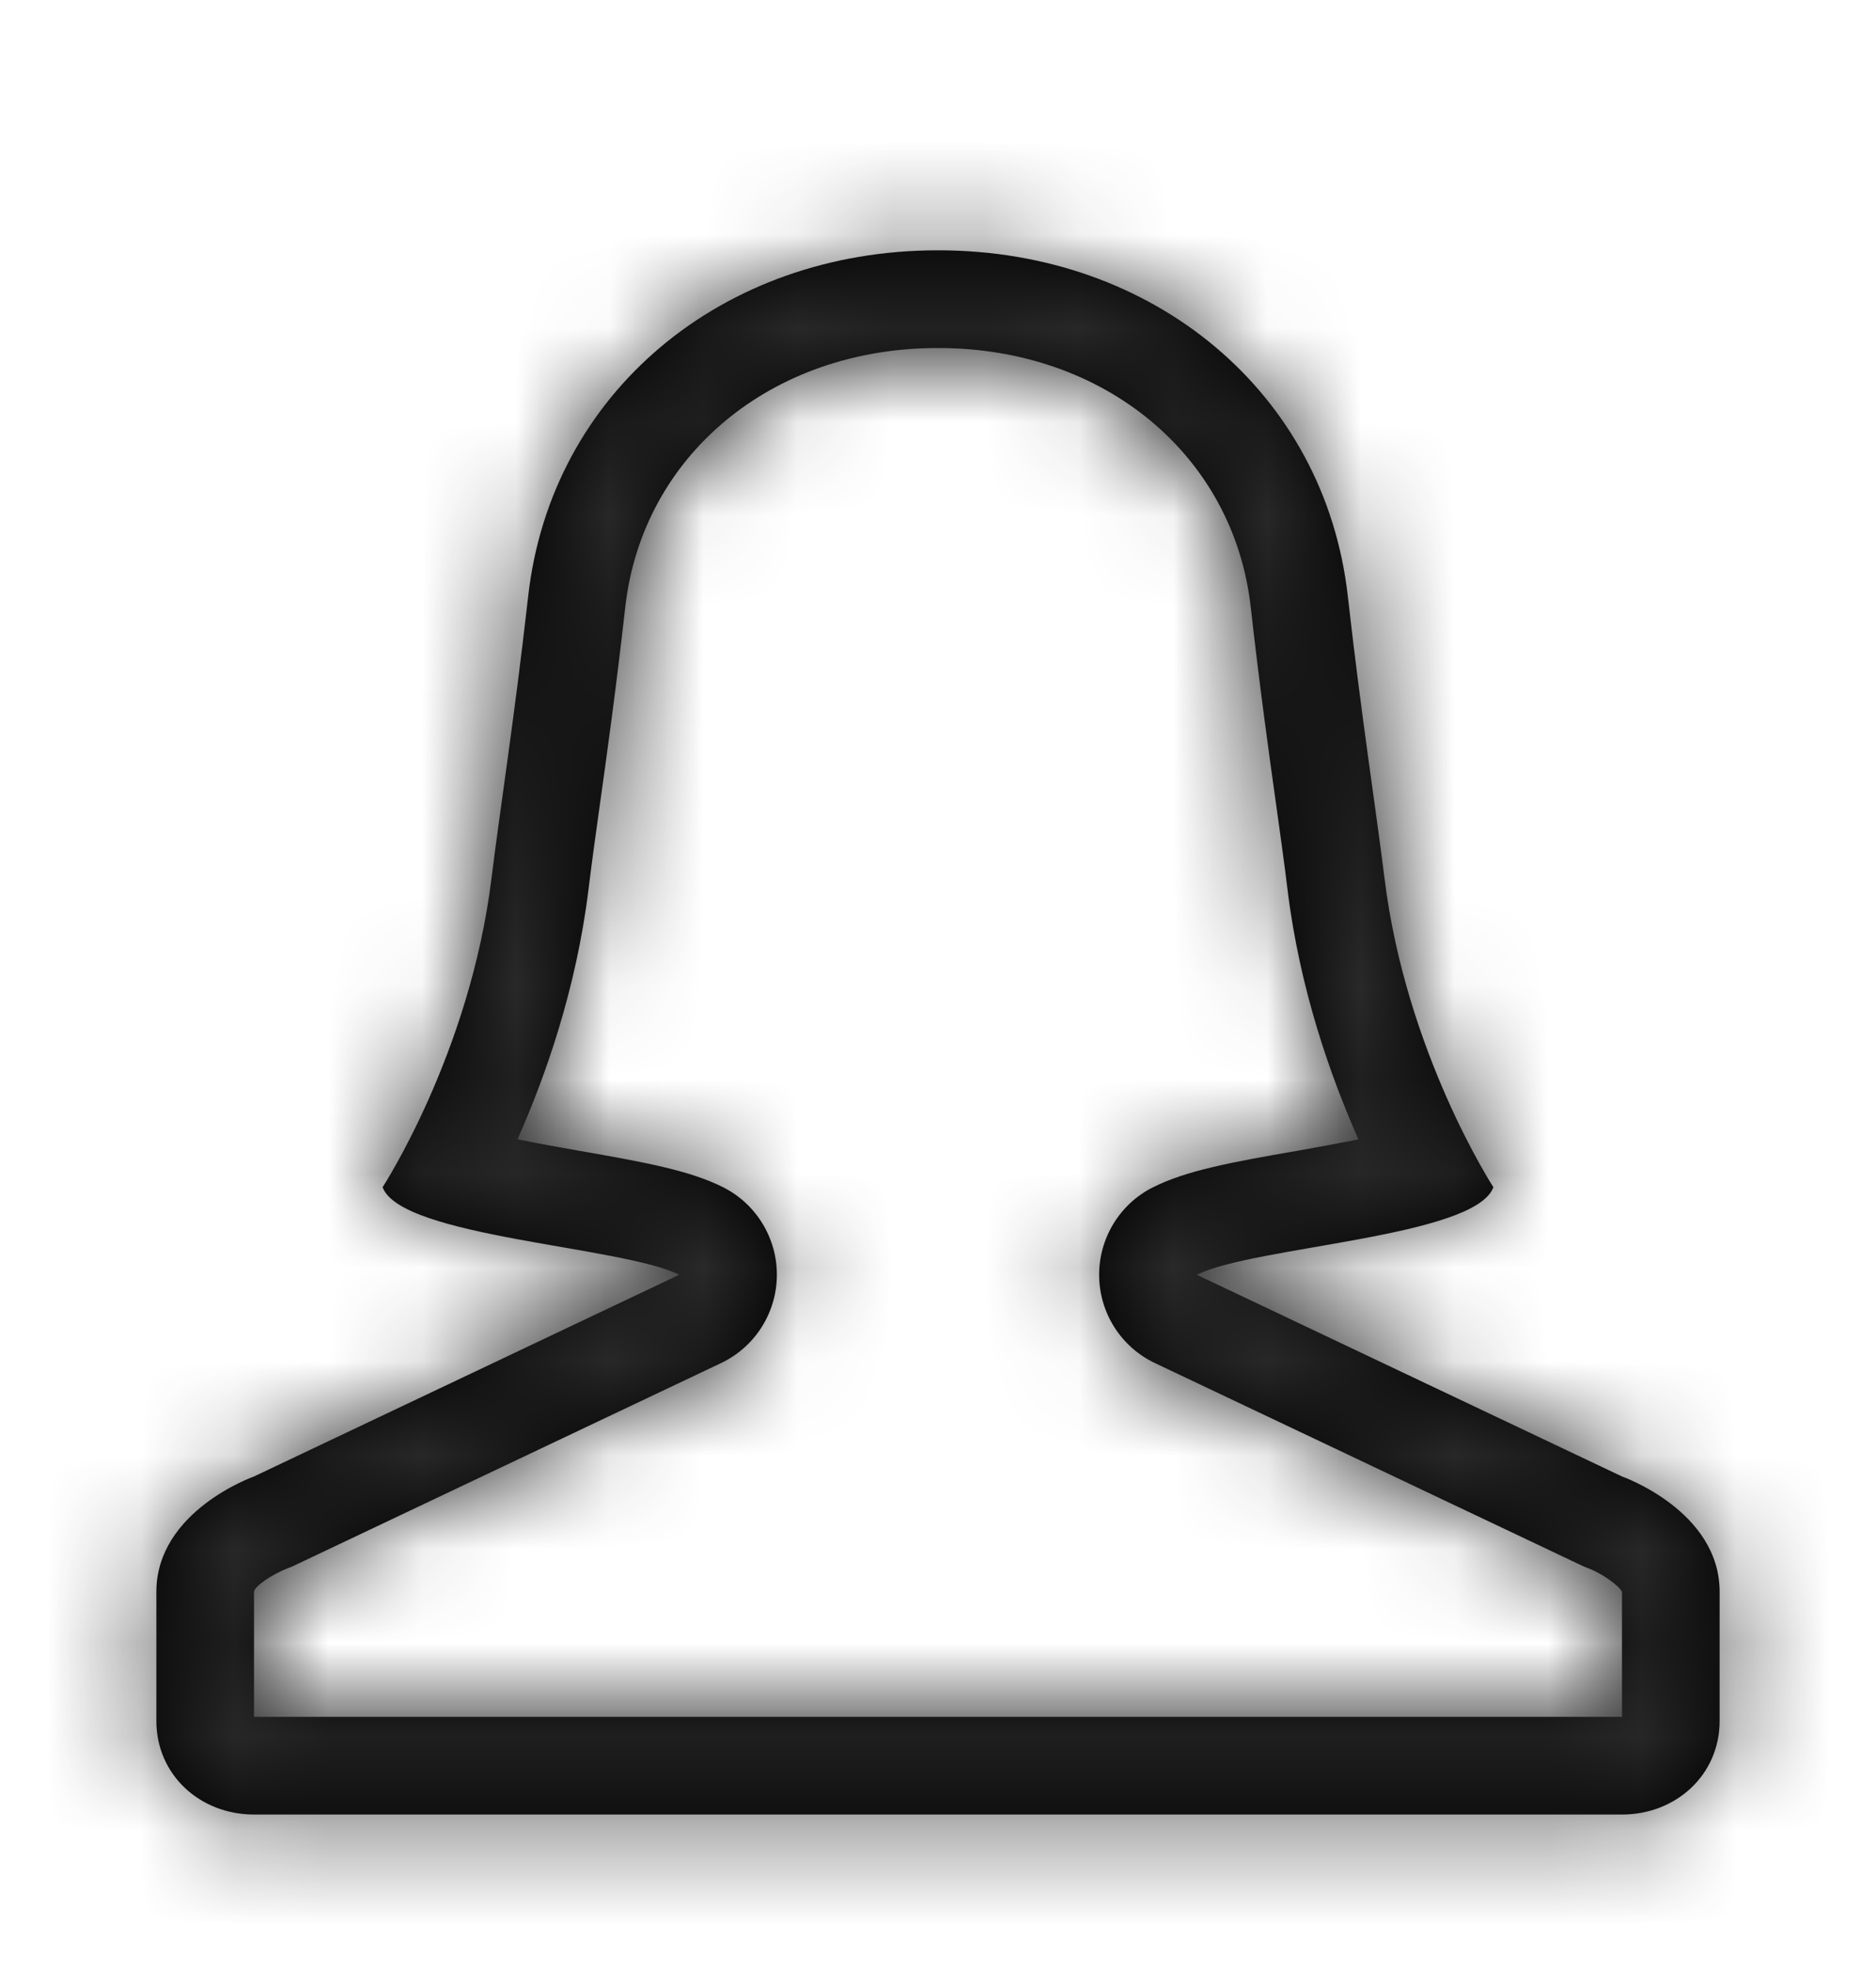
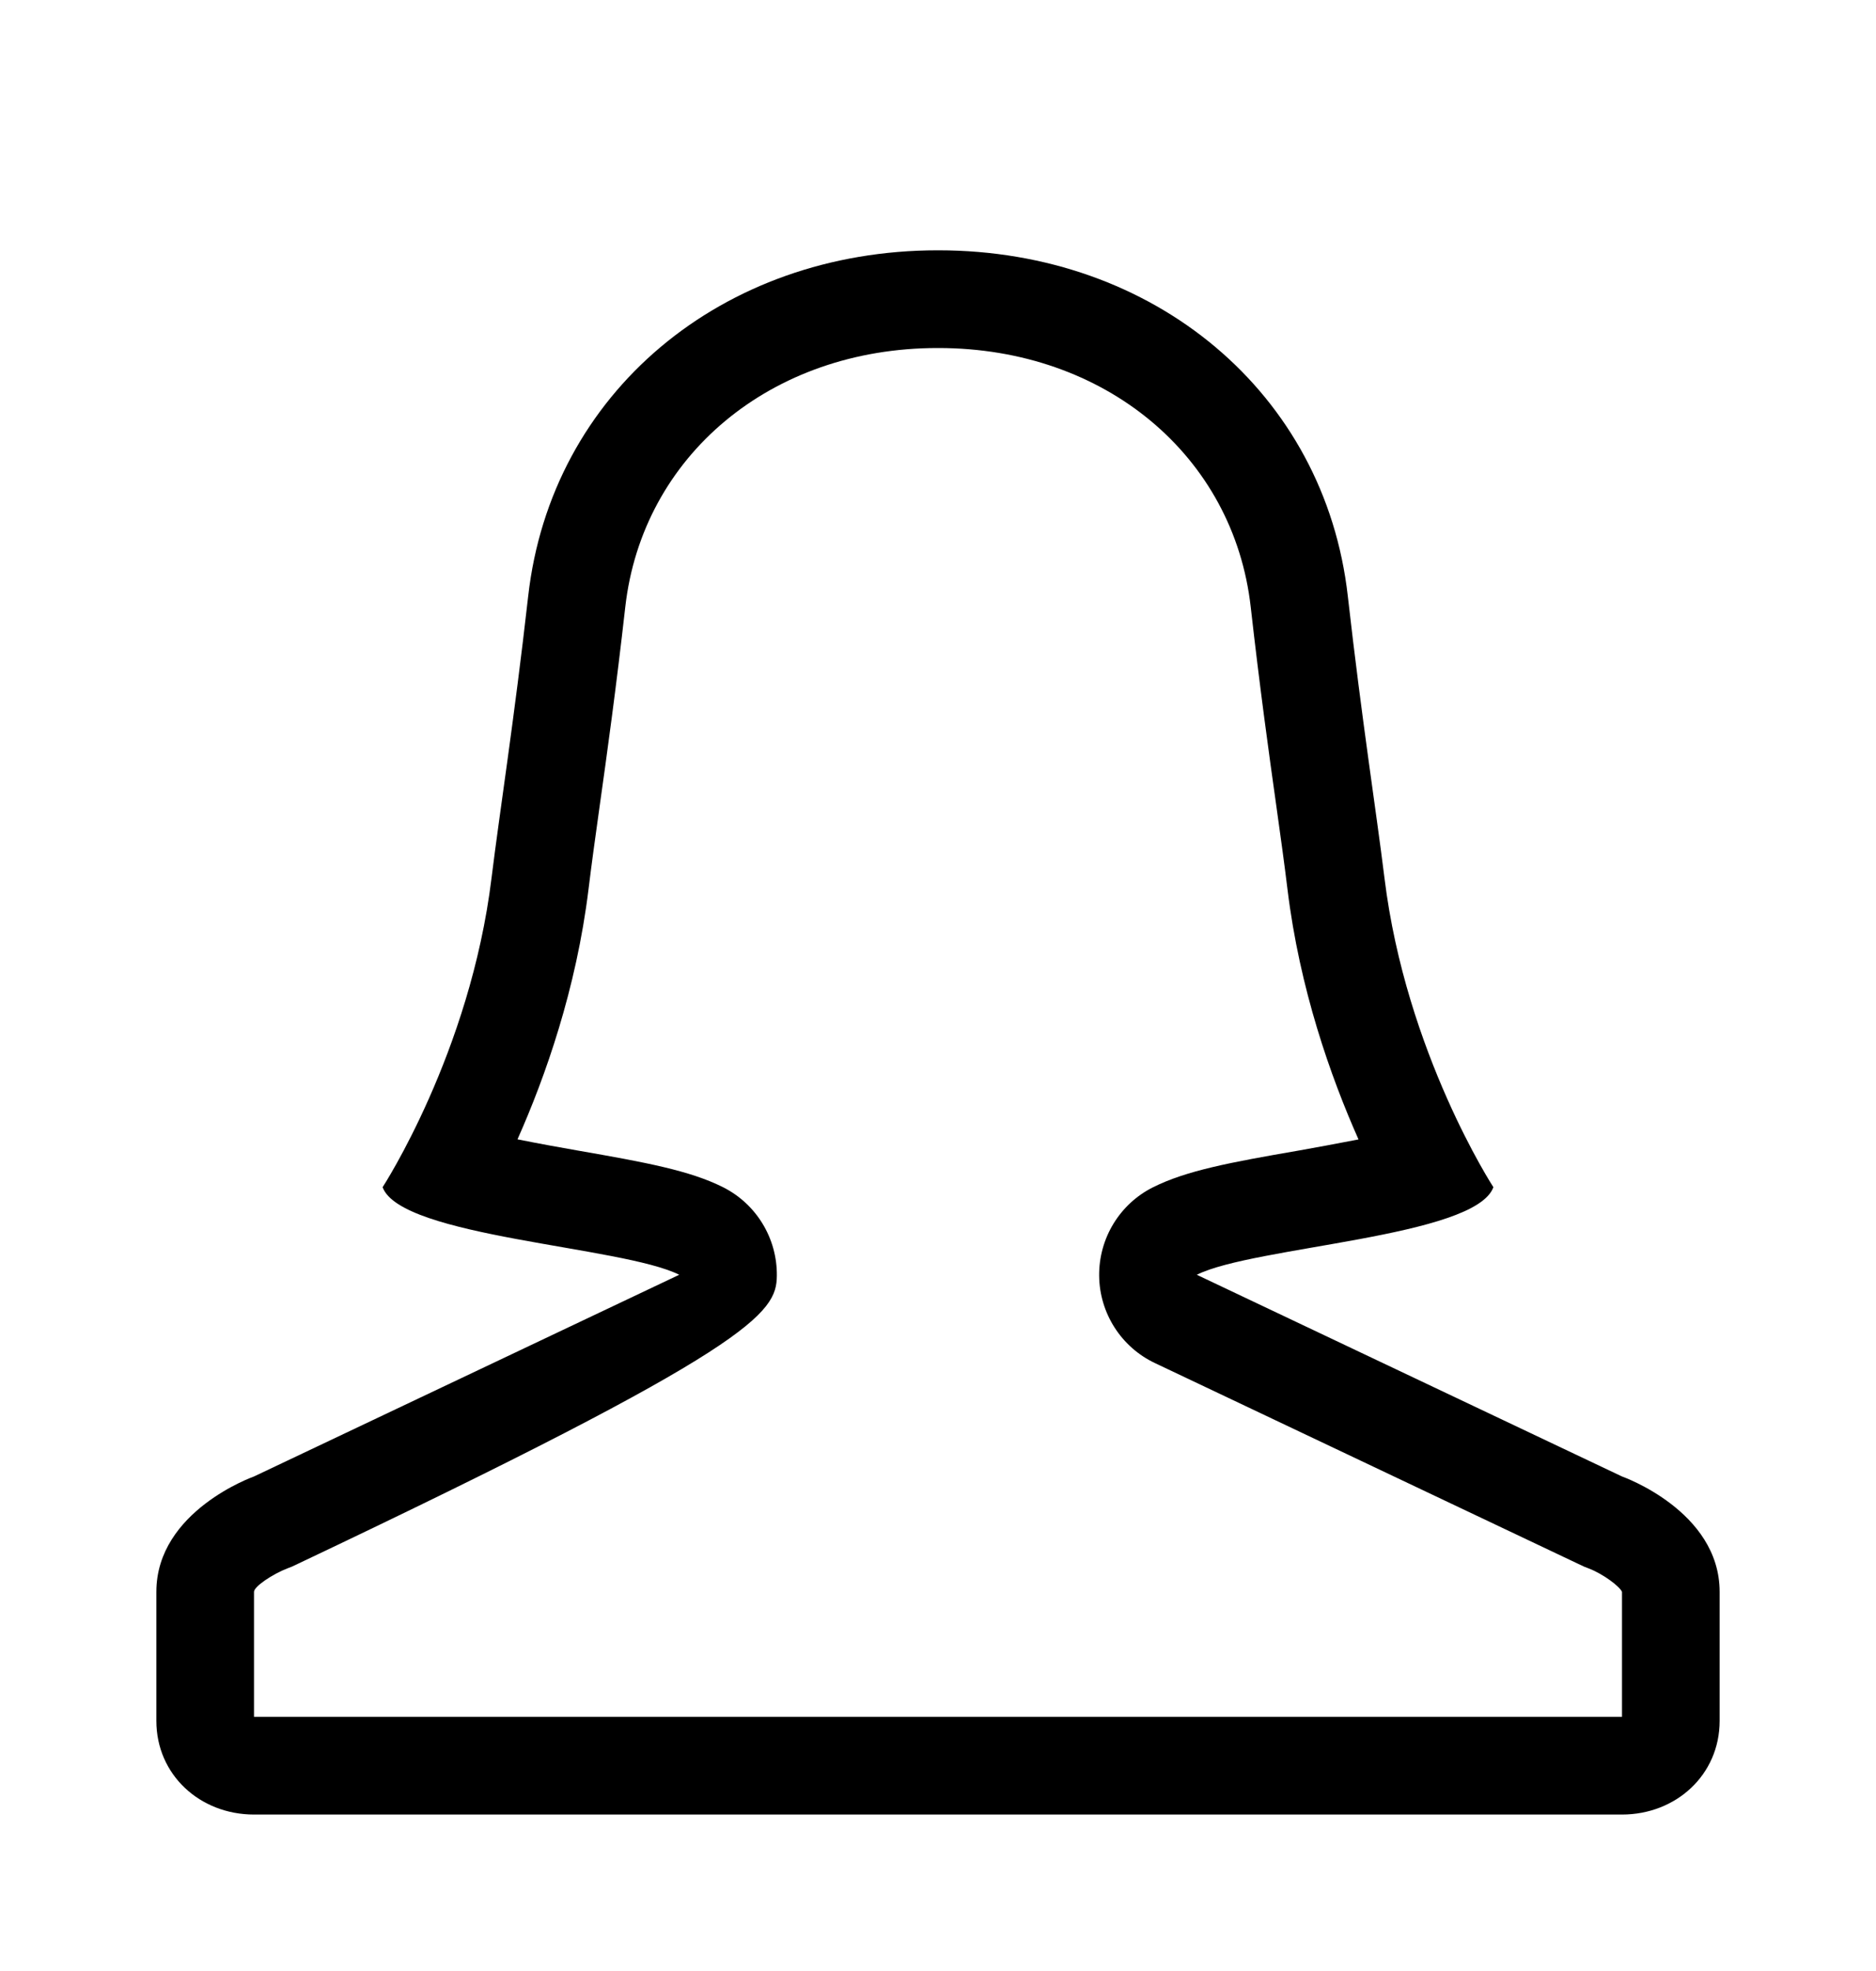
<svg xmlns="http://www.w3.org/2000/svg" xmlns:xlink="http://www.w3.org/1999/xlink" width="20px" height="21px" viewBox="0 0 20 21" version="1.1">
  <title>Icn / Usuario</title>
  <defs>
-     <path d="M17.292,14.731 L12.759,12.582 C13.364,12.279 15.726,12.183 15.921,11.649 C15.921,11.649 14.988,10.217 14.76,8.356 C14.671,7.634 14.52,6.686 14.369,5.352 C14.125,3.187 12.304,1.667 10.004,1.667 L9.996,1.667 C7.696,1.667 5.875,3.187 5.631,5.352 C5.48,6.686 5.329,7.634 5.24,8.356 C5.013,10.217 4.079,11.649 4.079,11.649 C4.274,12.182 6.636,12.278 7.241,12.582 L2.708,14.731 C2.708,14.731 1.667,15.097 1.667,15.96 L1.667,17.335 C1.667,17.911 2.133,18.333 2.708,18.333 L17.292,18.333 C17.867,18.333 18.333,17.911 18.333,17.335 L18.333,15.96 C18.333,15.097 17.292,14.731 17.292,14.731 Z M2.708,17.292 L2.708,15.96 C2.708,15.904 2.905,15.771 3.065,15.71 C3.1,15.698 3.121,15.688 3.154,15.672 L7.687,13.523 C8.047,13.352 8.278,12.991 8.282,12.592 C8.286,12.194 8.064,11.828 7.708,11.649 C7.355,11.472 6.888,11.385 6.157,11.258 C5.984,11.228 5.747,11.185 5.517,11.139 C5.815,10.47 6.144,9.535 6.274,8.476 C6.306,8.212 6.347,7.916 6.393,7.588 C6.472,7.029 6.57,6.32 6.666,5.468 C6.848,3.859 8.217,2.708 9.996,2.708 L10.004,2.708 C11.783,2.708 13.153,3.859 13.334,5.468 C13.43,6.32 13.528,7.029 13.607,7.588 C13.653,7.916 13.694,8.213 13.726,8.476 C13.855,9.535 14.185,10.47 14.483,11.14 C14.253,11.185 14.016,11.228 13.843,11.259 C13.112,11.385 12.645,11.473 12.292,11.65 C11.936,11.828 11.714,12.195 11.718,12.593 C11.722,12.991 11.953,13.353 12.313,13.523 L16.846,15.672 C16.879,15.688 16.9,15.698 16.935,15.71 C17.095,15.771 17.268,15.904 17.292,15.96 L17.292,17.292 L2.708,17.292 L2.708,17.292 Z" id="path-1" />
+     <path d="M17.292,14.731 L12.759,12.582 C13.364,12.279 15.726,12.183 15.921,11.649 C15.921,11.649 14.988,10.217 14.76,8.356 C14.671,7.634 14.52,6.686 14.369,5.352 C14.125,3.187 12.304,1.667 10.004,1.667 L9.996,1.667 C7.696,1.667 5.875,3.187 5.631,5.352 C5.48,6.686 5.329,7.634 5.24,8.356 C5.013,10.217 4.079,11.649 4.079,11.649 C4.274,12.182 6.636,12.278 7.241,12.582 L2.708,14.731 C2.708,14.731 1.667,15.097 1.667,15.96 L1.667,17.335 C1.667,17.911 2.133,18.333 2.708,18.333 L17.292,18.333 C17.867,18.333 18.333,17.911 18.333,17.335 L18.333,15.96 C18.333,15.097 17.292,14.731 17.292,14.731 Z M2.708,17.292 L2.708,15.96 C2.708,15.904 2.905,15.771 3.065,15.71 C3.1,15.698 3.121,15.688 3.154,15.672 C8.047,13.352 8.278,12.991 8.282,12.592 C8.286,12.194 8.064,11.828 7.708,11.649 C7.355,11.472 6.888,11.385 6.157,11.258 C5.984,11.228 5.747,11.185 5.517,11.139 C5.815,10.47 6.144,9.535 6.274,8.476 C6.306,8.212 6.347,7.916 6.393,7.588 C6.472,7.029 6.57,6.32 6.666,5.468 C6.848,3.859 8.217,2.708 9.996,2.708 L10.004,2.708 C11.783,2.708 13.153,3.859 13.334,5.468 C13.43,6.32 13.528,7.029 13.607,7.588 C13.653,7.916 13.694,8.213 13.726,8.476 C13.855,9.535 14.185,10.47 14.483,11.14 C14.253,11.185 14.016,11.228 13.843,11.259 C13.112,11.385 12.645,11.473 12.292,11.65 C11.936,11.828 11.714,12.195 11.718,12.593 C11.722,12.991 11.953,13.353 12.313,13.523 L16.846,15.672 C16.879,15.688 16.9,15.698 16.935,15.71 C17.095,15.771 17.268,15.904 17.292,15.96 L17.292,17.292 L2.708,17.292 L2.708,17.292 Z" id="path-1" />
  </defs>
  <g id="Doblearo" stroke="none" stroke-width="1" fill="none" fill-rule="evenodd">
    <g id="05.ProcesoCompraPaso4" transform="translate(-1768, -68)">
      <g id="Usuario" transform="translate(1768, 69)">
        <polygon id="Shape" points="0 0 20 0 20 20 0 20" />
        <mask id="mask-2" fill="white">
          <use xlink:href="#path-1" />
        </mask>
        <use id="Shape" fill="#000000" fill-rule="nonzero" xlink:href="#path-1" />
        <g id="Group" mask="url(#mask-2)">
          <g transform="translate(-0.417, -0.417)" id="Color-/-Negro">
-             <polygon id="Shape" fill="#2A2A2A" points="0 0 20.833 0 20.833 20.833 0 20.833" />
-           </g>
+             </g>
        </g>
      </g>
    </g>
  </g>
</svg>